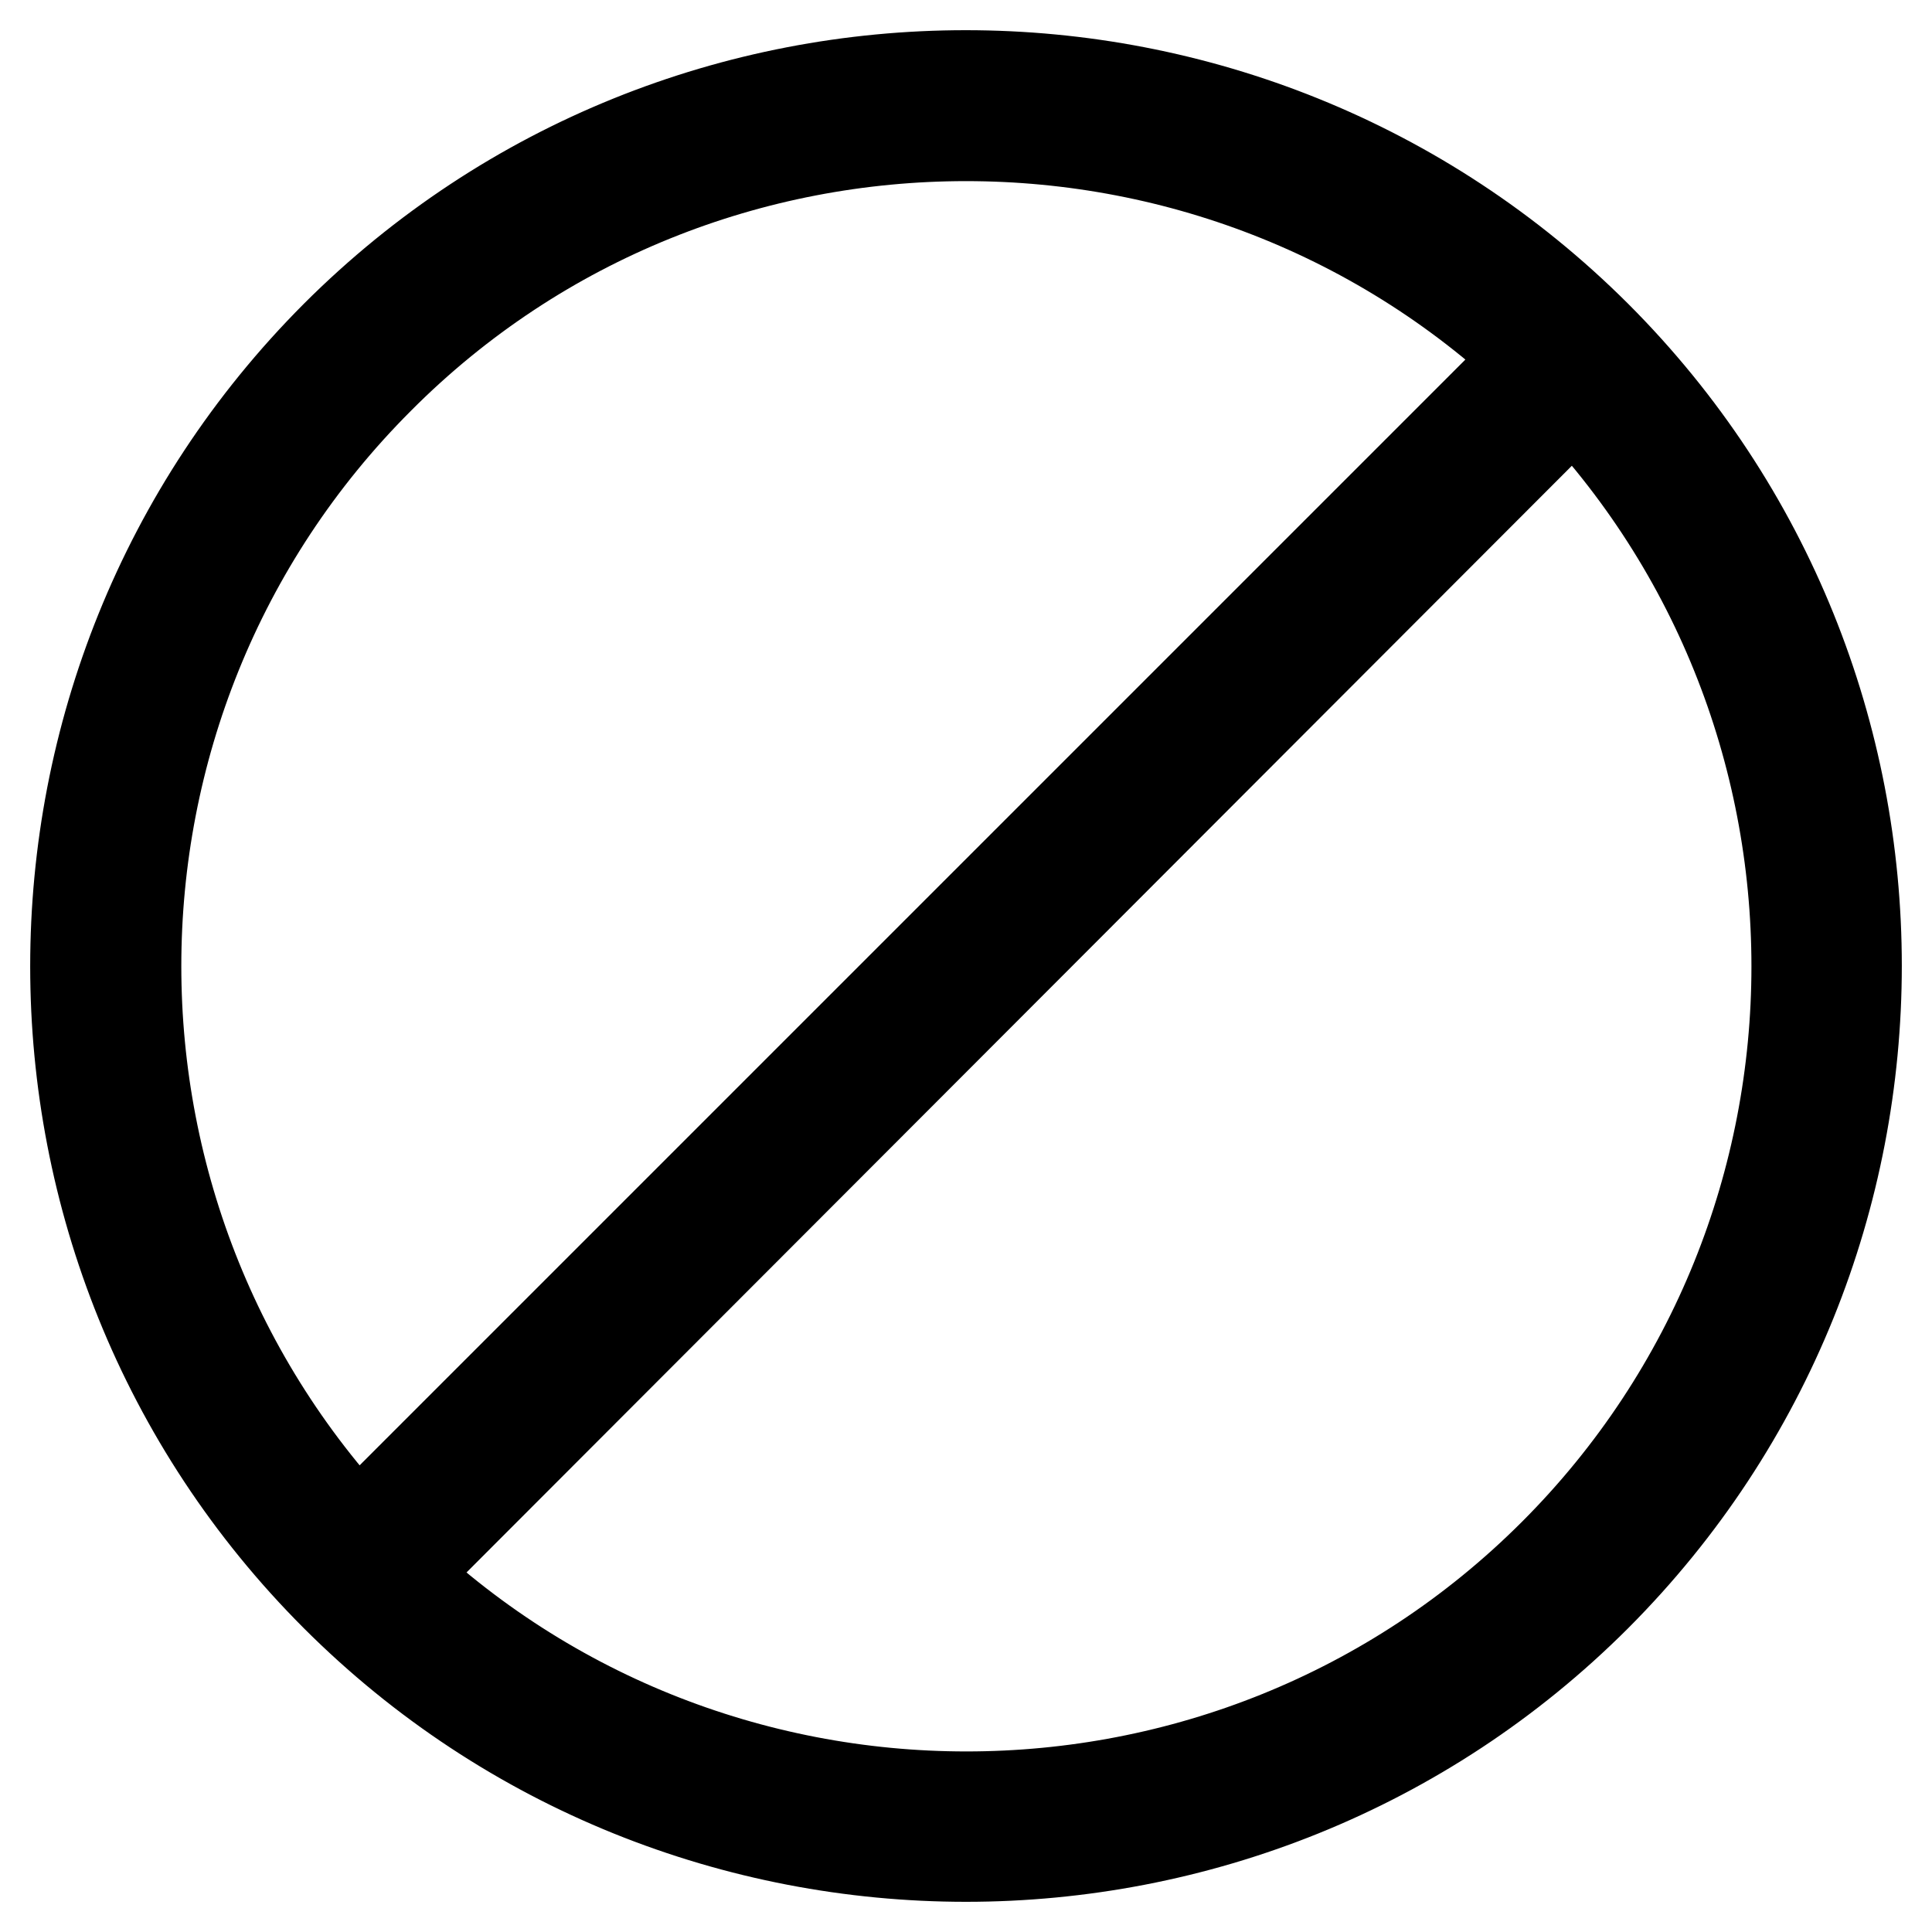
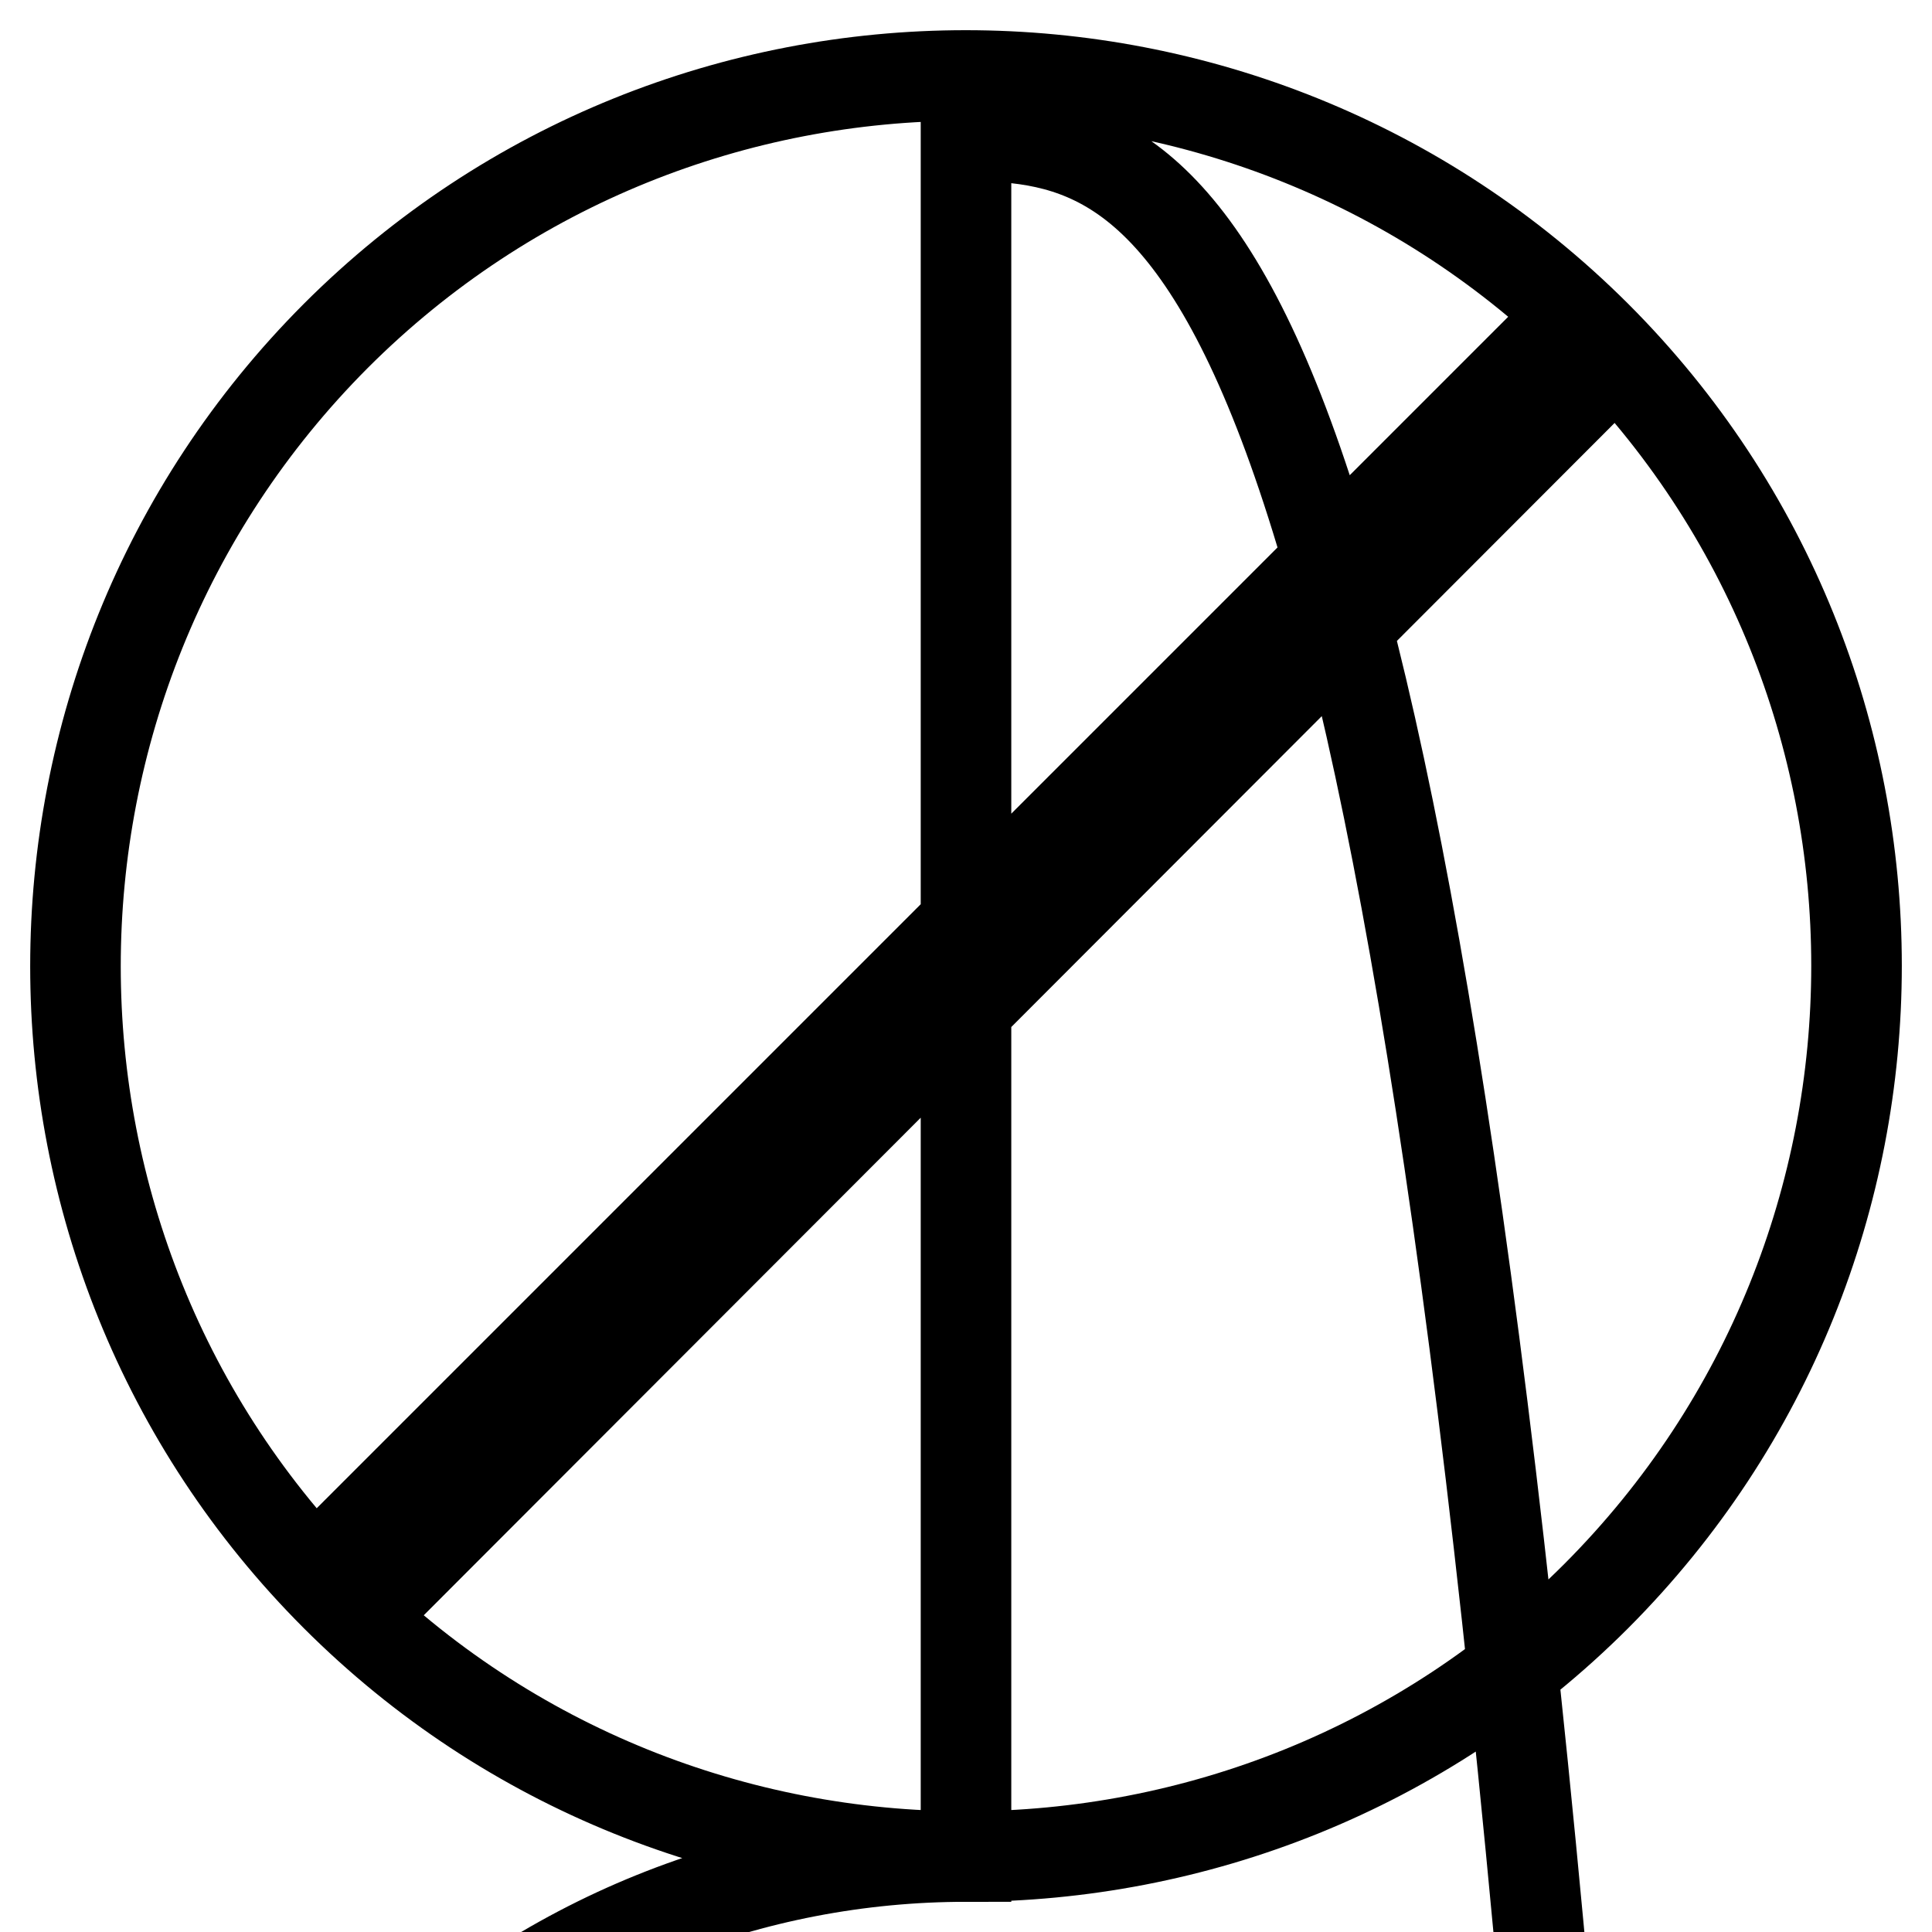
<svg xmlns="http://www.w3.org/2000/svg" version="1.1" x="0px" y="0px" viewBox="0 0 256 256" enable-background="new 0 0 256 256" xml:space="preserve">
  <g>
-     <path stroke-width="12" fill-opacity="0" stroke="#000000" d="M128,246c-30.2,0-60.5-11.5-83.5-34.5c-46-46-46-120.9,0-167c46-46,120.9-46,167,0c46,46,46,120.9,0,167 C188.5,234.5,158.2,246,128,246z M128,18c-28.2,0-56.4,10.7-77.8,32.2c-42.9,42.9-42.9,112.7,0,155.7c42.9,42.9,112.8,42.9,155.7,0 c42.9-42.9,42.9-112.8,0-155.7C184.4,28.7,156.2,18,128,18z M47.3,212.6c-1.1,0-2.1-0.4-2.8-1.2c-1.6-1.6-1.6-4.1,0-5.6L205.8,44.5 c1.6-1.6,4.1-1.6,5.6,0c1.6,1.6,1.6,4.1,0,5.6L50.2,211.5C49.4,212.2,48.4,212.6,47.3,212.6z" />
+     <path stroke-width="12" fill-opacity="0" stroke="#000000" d="M128,246c-30.2,0-60.5-11.5-83.5-34.5c-46-46-46-120.9,0-167c46-46,120.9-46,167,0c46,46,46,120.9,0,167 C188.5,234.5,158.2,246,128,246z c-28.2,0-56.4,10.7-77.8,32.2c-42.9,42.9-42.9,112.7,0,155.7c42.9,42.9,112.8,42.9,155.7,0 c42.9-42.9,42.9-112.8,0-155.7C184.4,28.7,156.2,18,128,18z M47.3,212.6c-1.1,0-2.1-0.4-2.8-1.2c-1.6-1.6-1.6-4.1,0-5.6L205.8,44.5 c1.6-1.6,4.1-1.6,5.6,0c1.6,1.6,1.6,4.1,0,5.6L50.2,211.5C49.4,212.2,48.4,212.6,47.3,212.6z" />
  </g>
</svg>